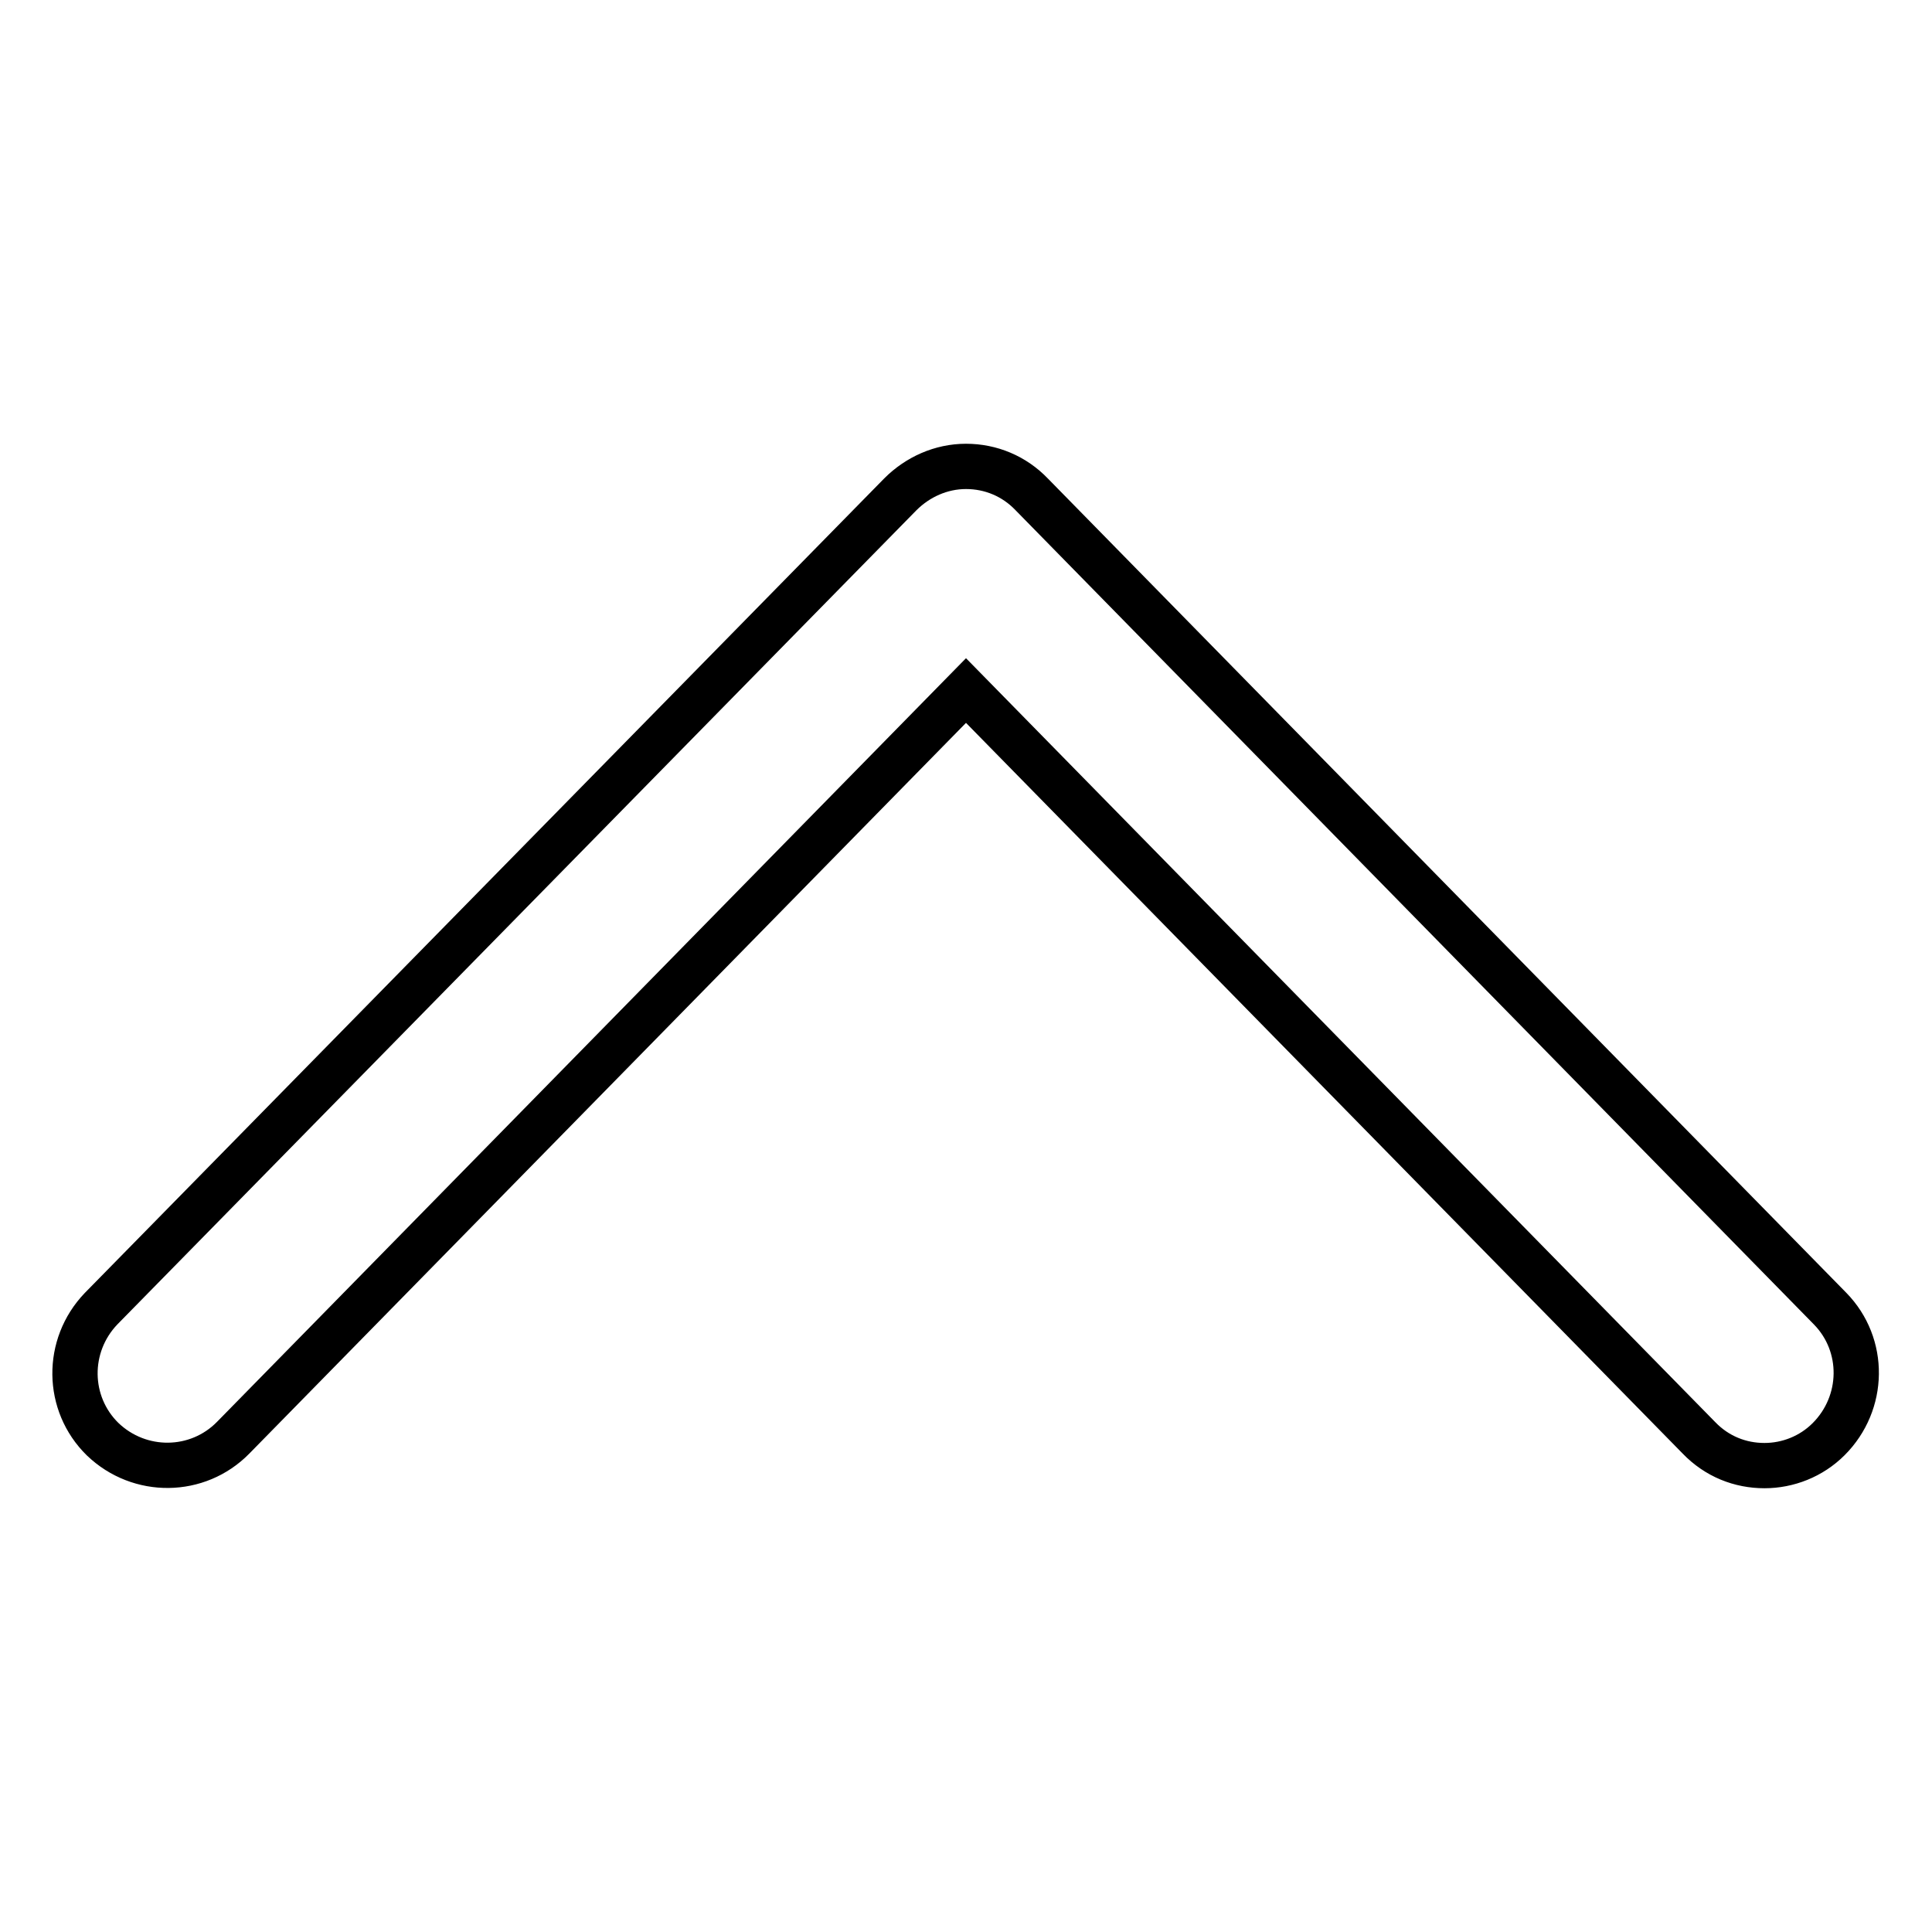
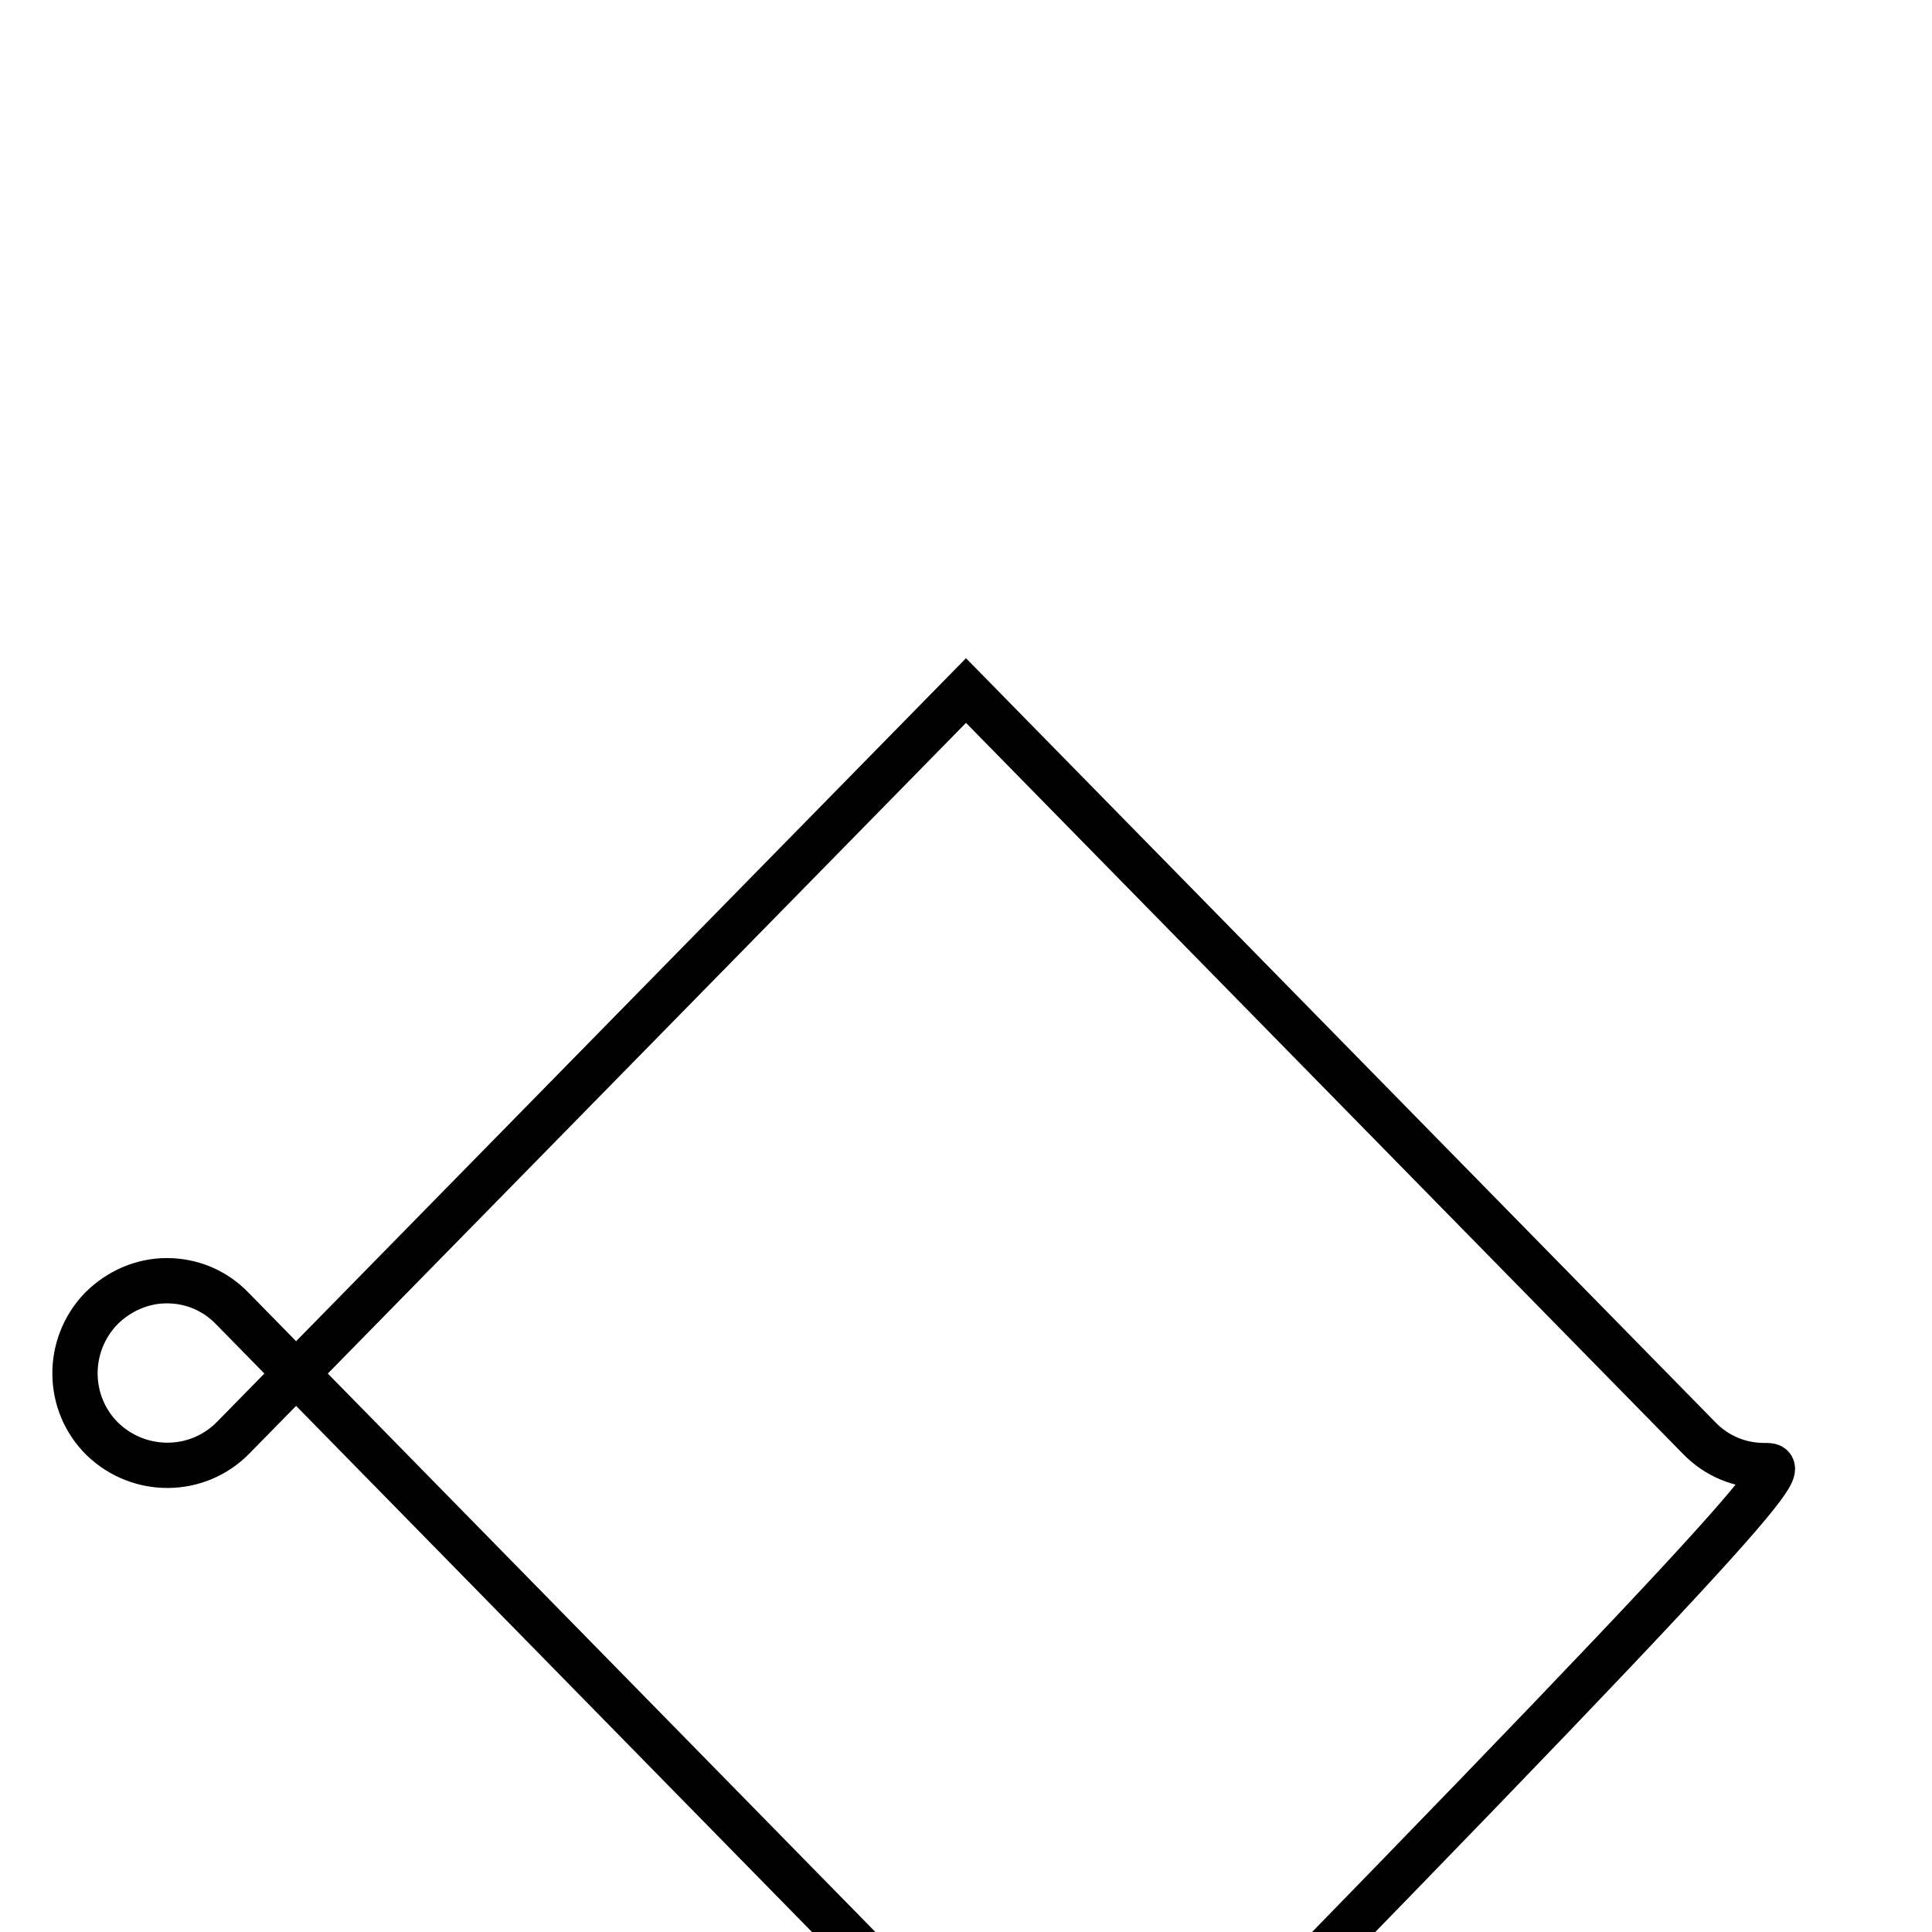
<svg xmlns="http://www.w3.org/2000/svg" version="1.1" x="0px" y="0px" viewBox="0 0 256 256" enable-background="new 0 0 256 256" xml:space="preserve">
  <g>
-     <path stroke-width="6" fill-opacity="0" stroke="#000000" d="M233.8,194.2c-3.2,0-6.3-1.2-8.7-3.7l-97.1-99l-97.1,99c-4.7,4.8-12.4,4.9-17.3,0.2 c-4.8-4.7-4.9-12.4-0.2-17.3L119.3,65.5c2.3-2.3,5.4-3.7,8.7-3.7c3.3,0,6.4,1.3,8.7,3.7l105.8,107.9c4.7,4.8,4.6,12.5-0.2,17.3 C240,193,236.9,194.2,233.8,194.2z" />
+     <path stroke-width="6" fill-opacity="0" stroke="#000000" d="M233.8,194.2c-3.2,0-6.3-1.2-8.7-3.7l-97.1-99l-97.1,99c-4.7,4.8-12.4,4.9-17.3,0.2 c-4.8-4.7-4.9-12.4-0.2-17.3c2.3-2.3,5.4-3.7,8.7-3.7c3.3,0,6.4,1.3,8.7,3.7l105.8,107.9c4.7,4.8,4.6,12.5-0.2,17.3 C240,193,236.9,194.2,233.8,194.2z" />
  </g>
</svg>